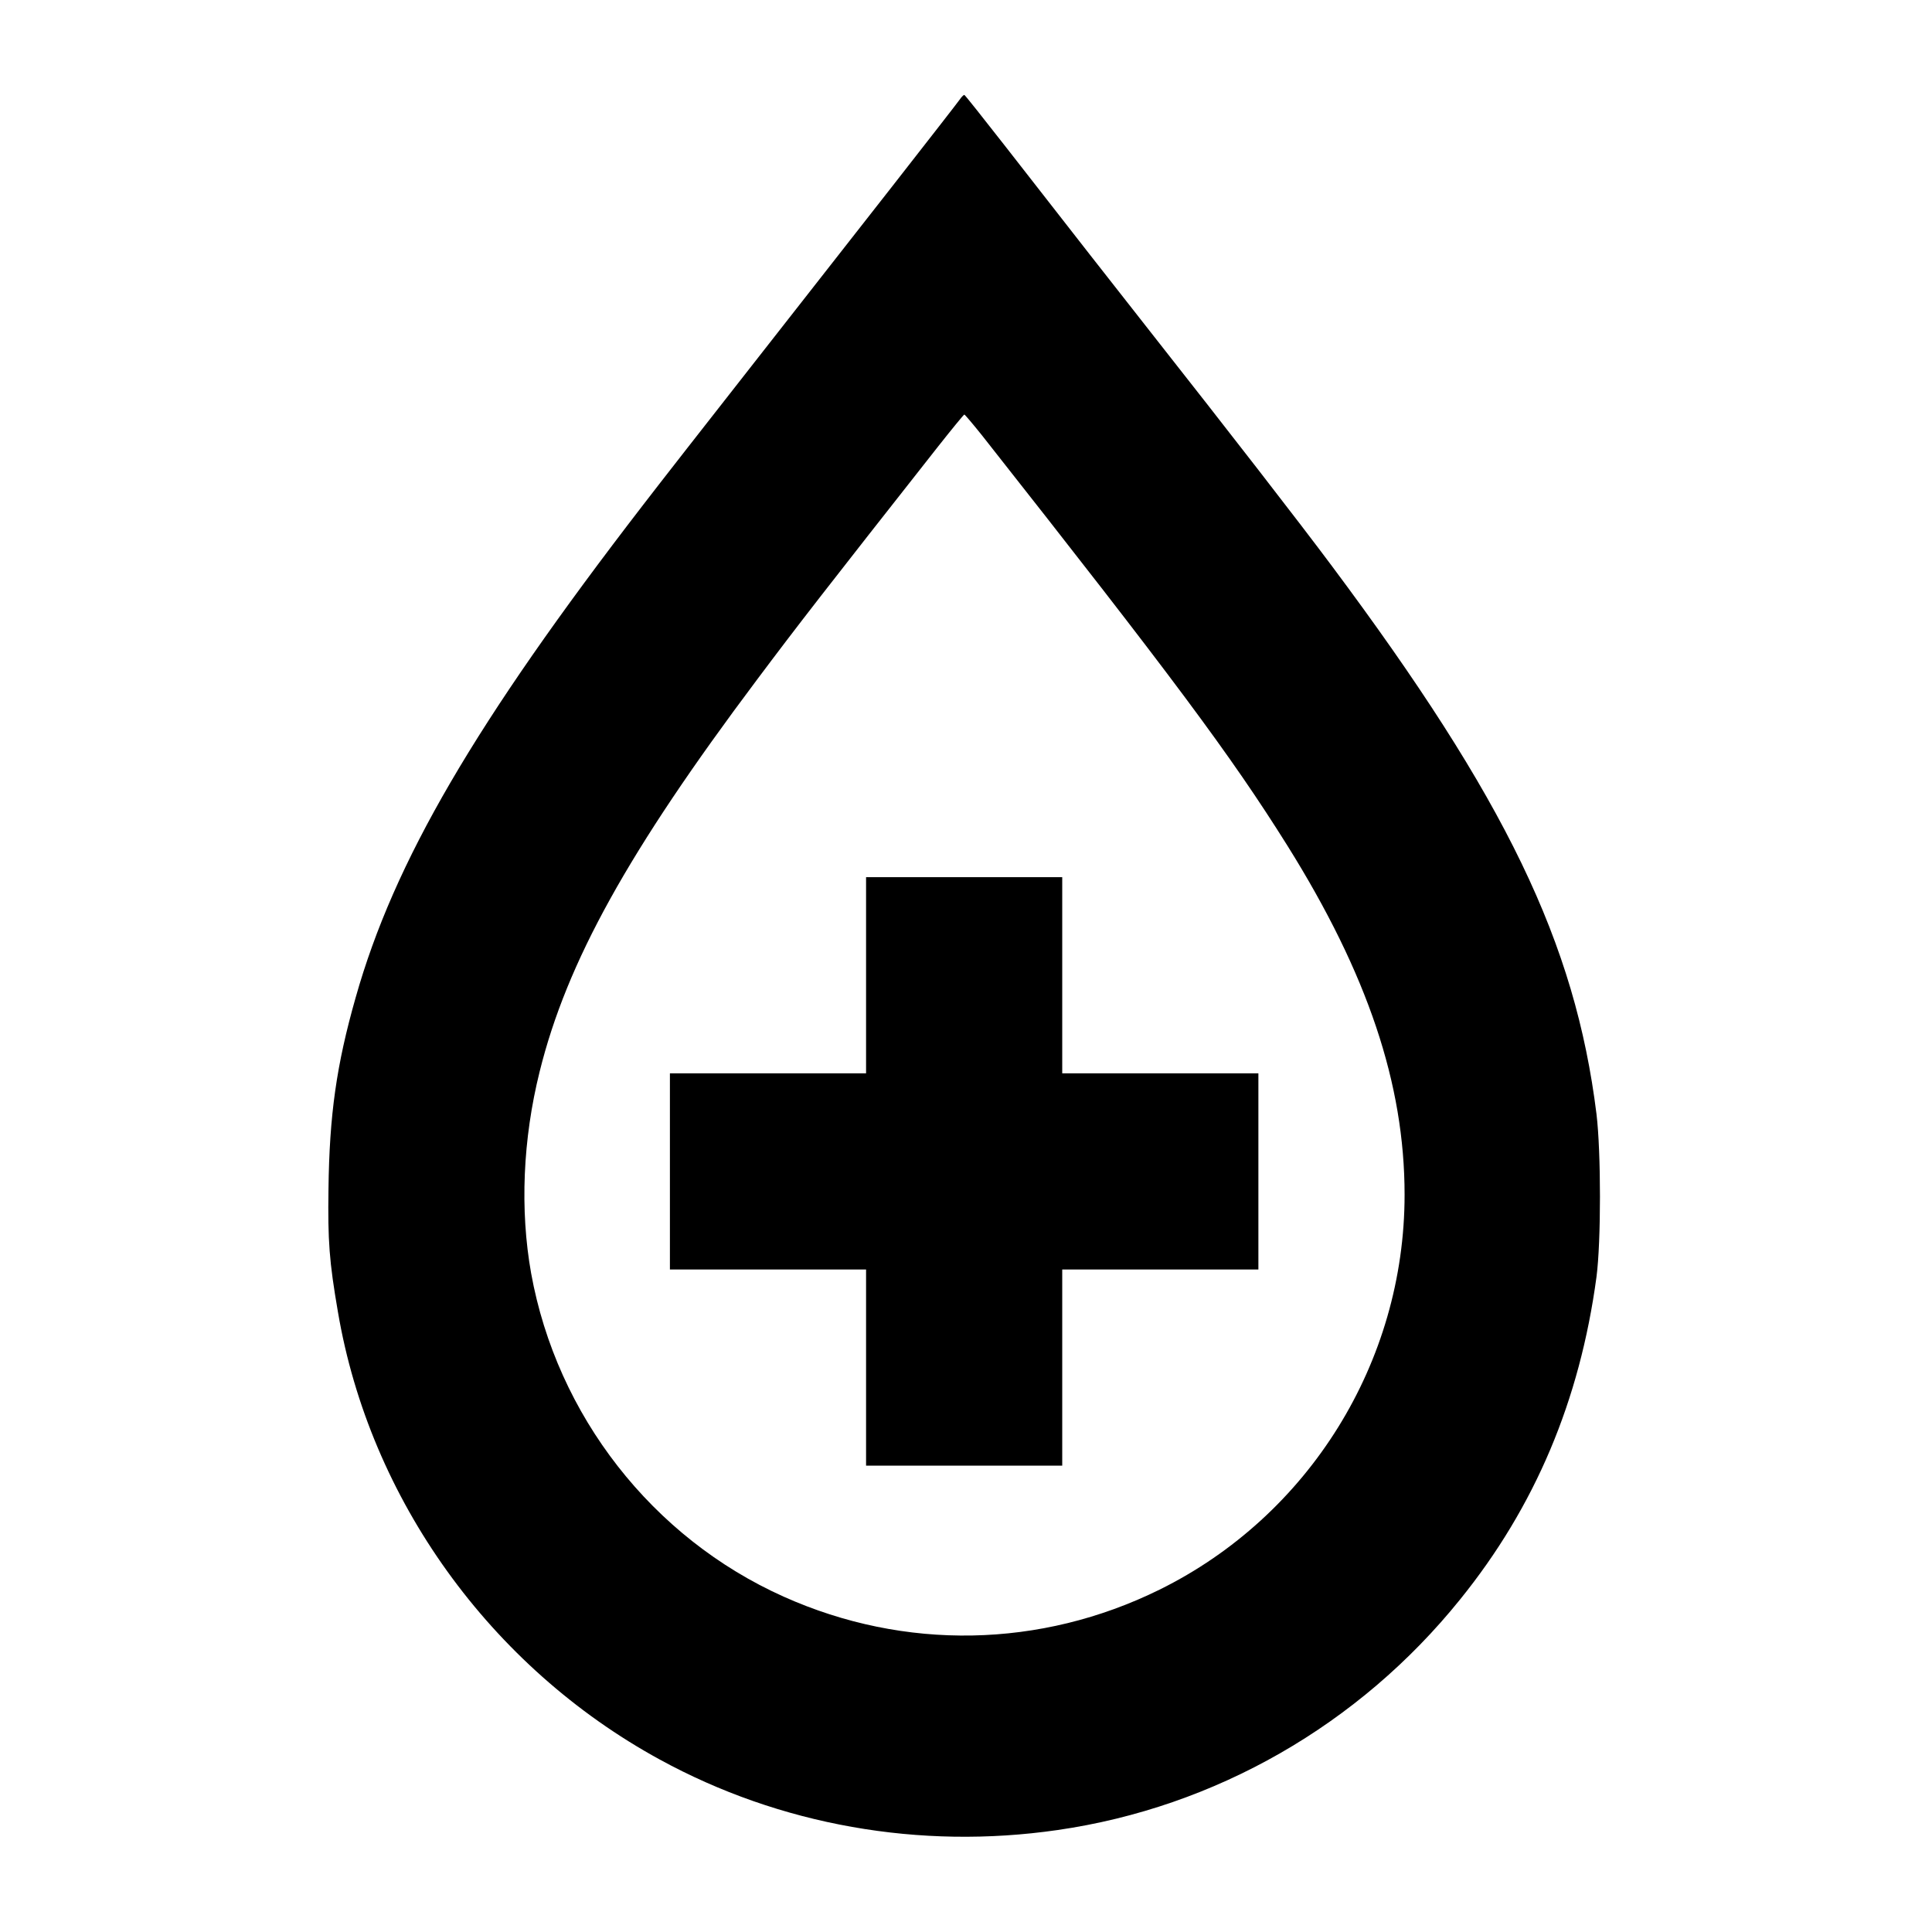
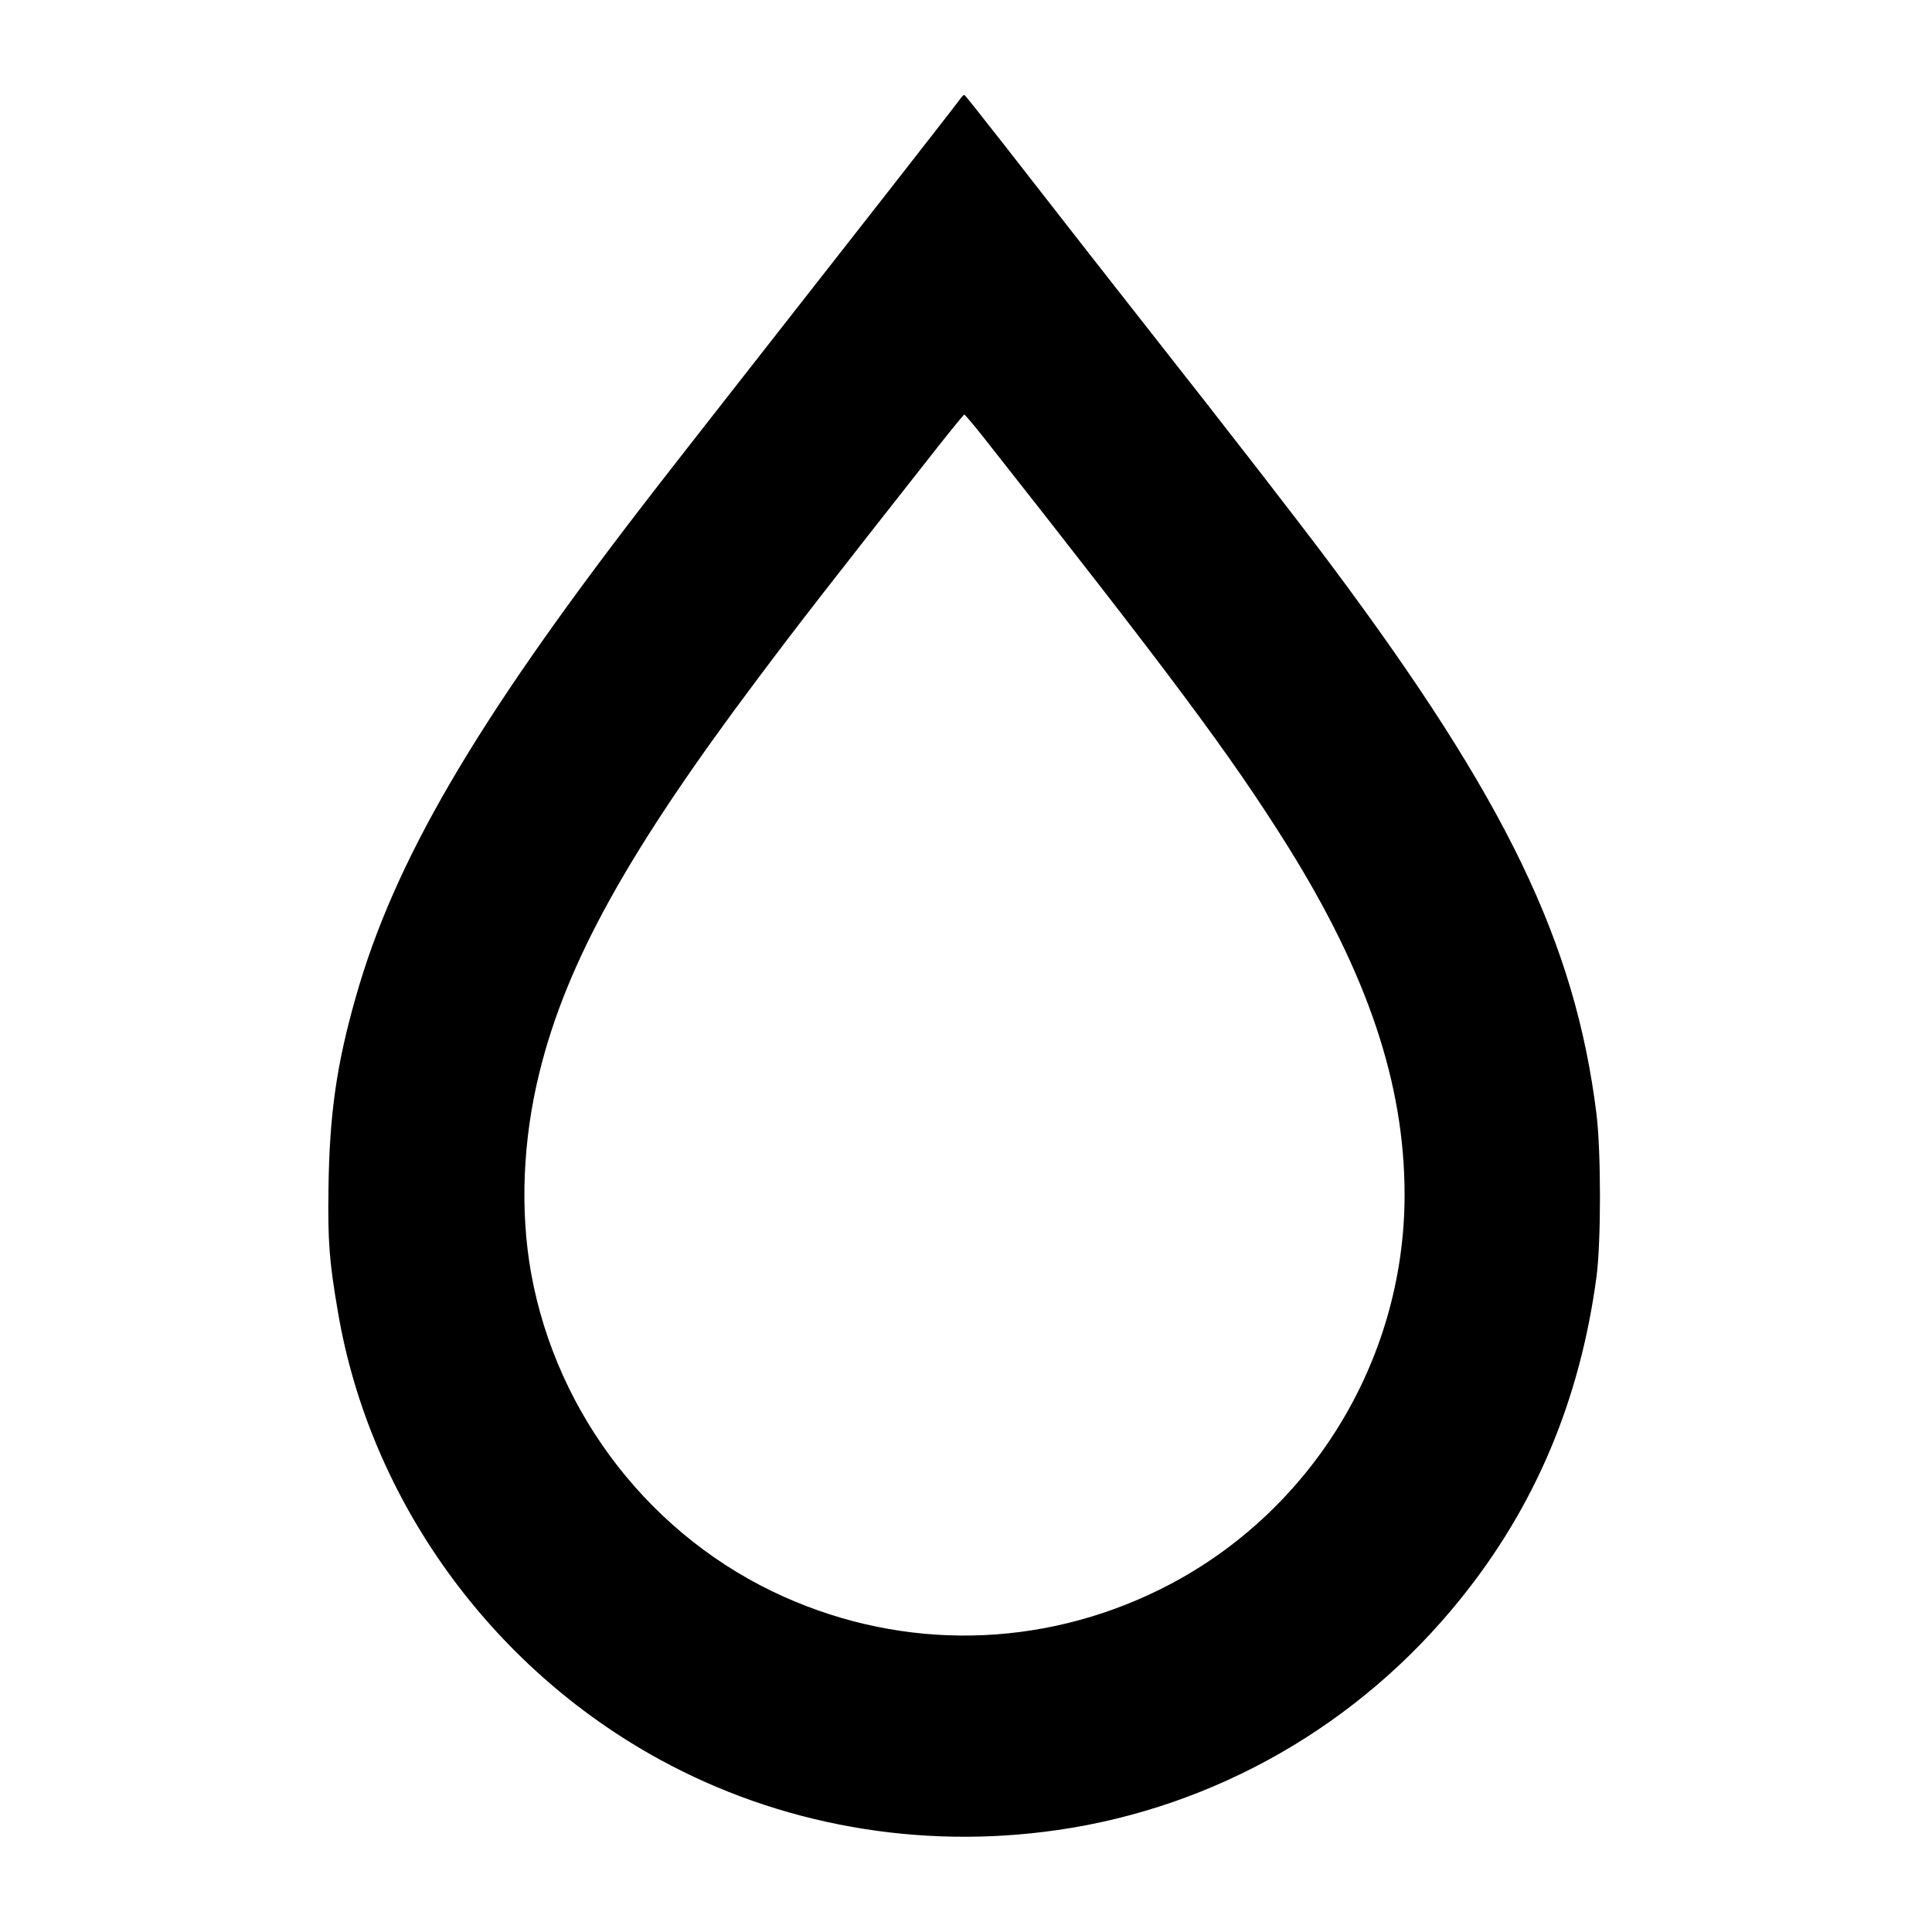
<svg xmlns="http://www.w3.org/2000/svg" version="1.0" width="1044pt" height="1044pt" viewBox="0 0 1044 1044" preserveAspectRatio="xMidYMid meet">
  <g transform="translate(0,1044) scale(0.1,-0.1)" fill="#000000" stroke="none">
    <path d="M5186 9902 c-27 -38 -572 -735 -1111 -1422 -248 -316 -519 -663 -601 -770 -908 -1178 -1345 -1927 -1552 -2660 -104 -365 -142 -635 -147 -1035 -4 -281 4 -391 51 -664 172 -1013 824 -1919 1739 -2419 649 -355 1405 -489 2150 -381 852 123 1629 568 2175 1246 405 501 647 1074 737 1743 25 190 25 673 0 880 -115 926 -489 1701 -1431 2963 -176 236 -549 717 -982 1267 -237 301 -363 463 -782 1000 -118 151 -217 276 -221 277 -3 1 -15 -10 -25 -25z m120 -1814 c1030 -1307 1344 -1728 1651 -2218 433 -693 633 -1287 633 -1886 0 -904 -516 -1735 -1324 -2134 -643 -317 -1377 -331 -2031 -38 -710 318 -1226 979 -1365 1748 -61 342 -45 723 46 1089 147 593 479 1191 1173 2116 220 294 377 496 980 1262 75 95 139 173 142 173 3 0 46 -51 95 -112z" />
-     <path d="M4680 5170 l0 -530 -530 0 -530 0 0 -530 0 -530 530 0 530 0 0 -530 0 -530 530 0 530 0 0 530 0 530 530 0 530 0 0 530 0 530 -530 0 -530 0 0 530 0 530 -530 0 -530 0 0 -530z" />
  </g>
</svg>